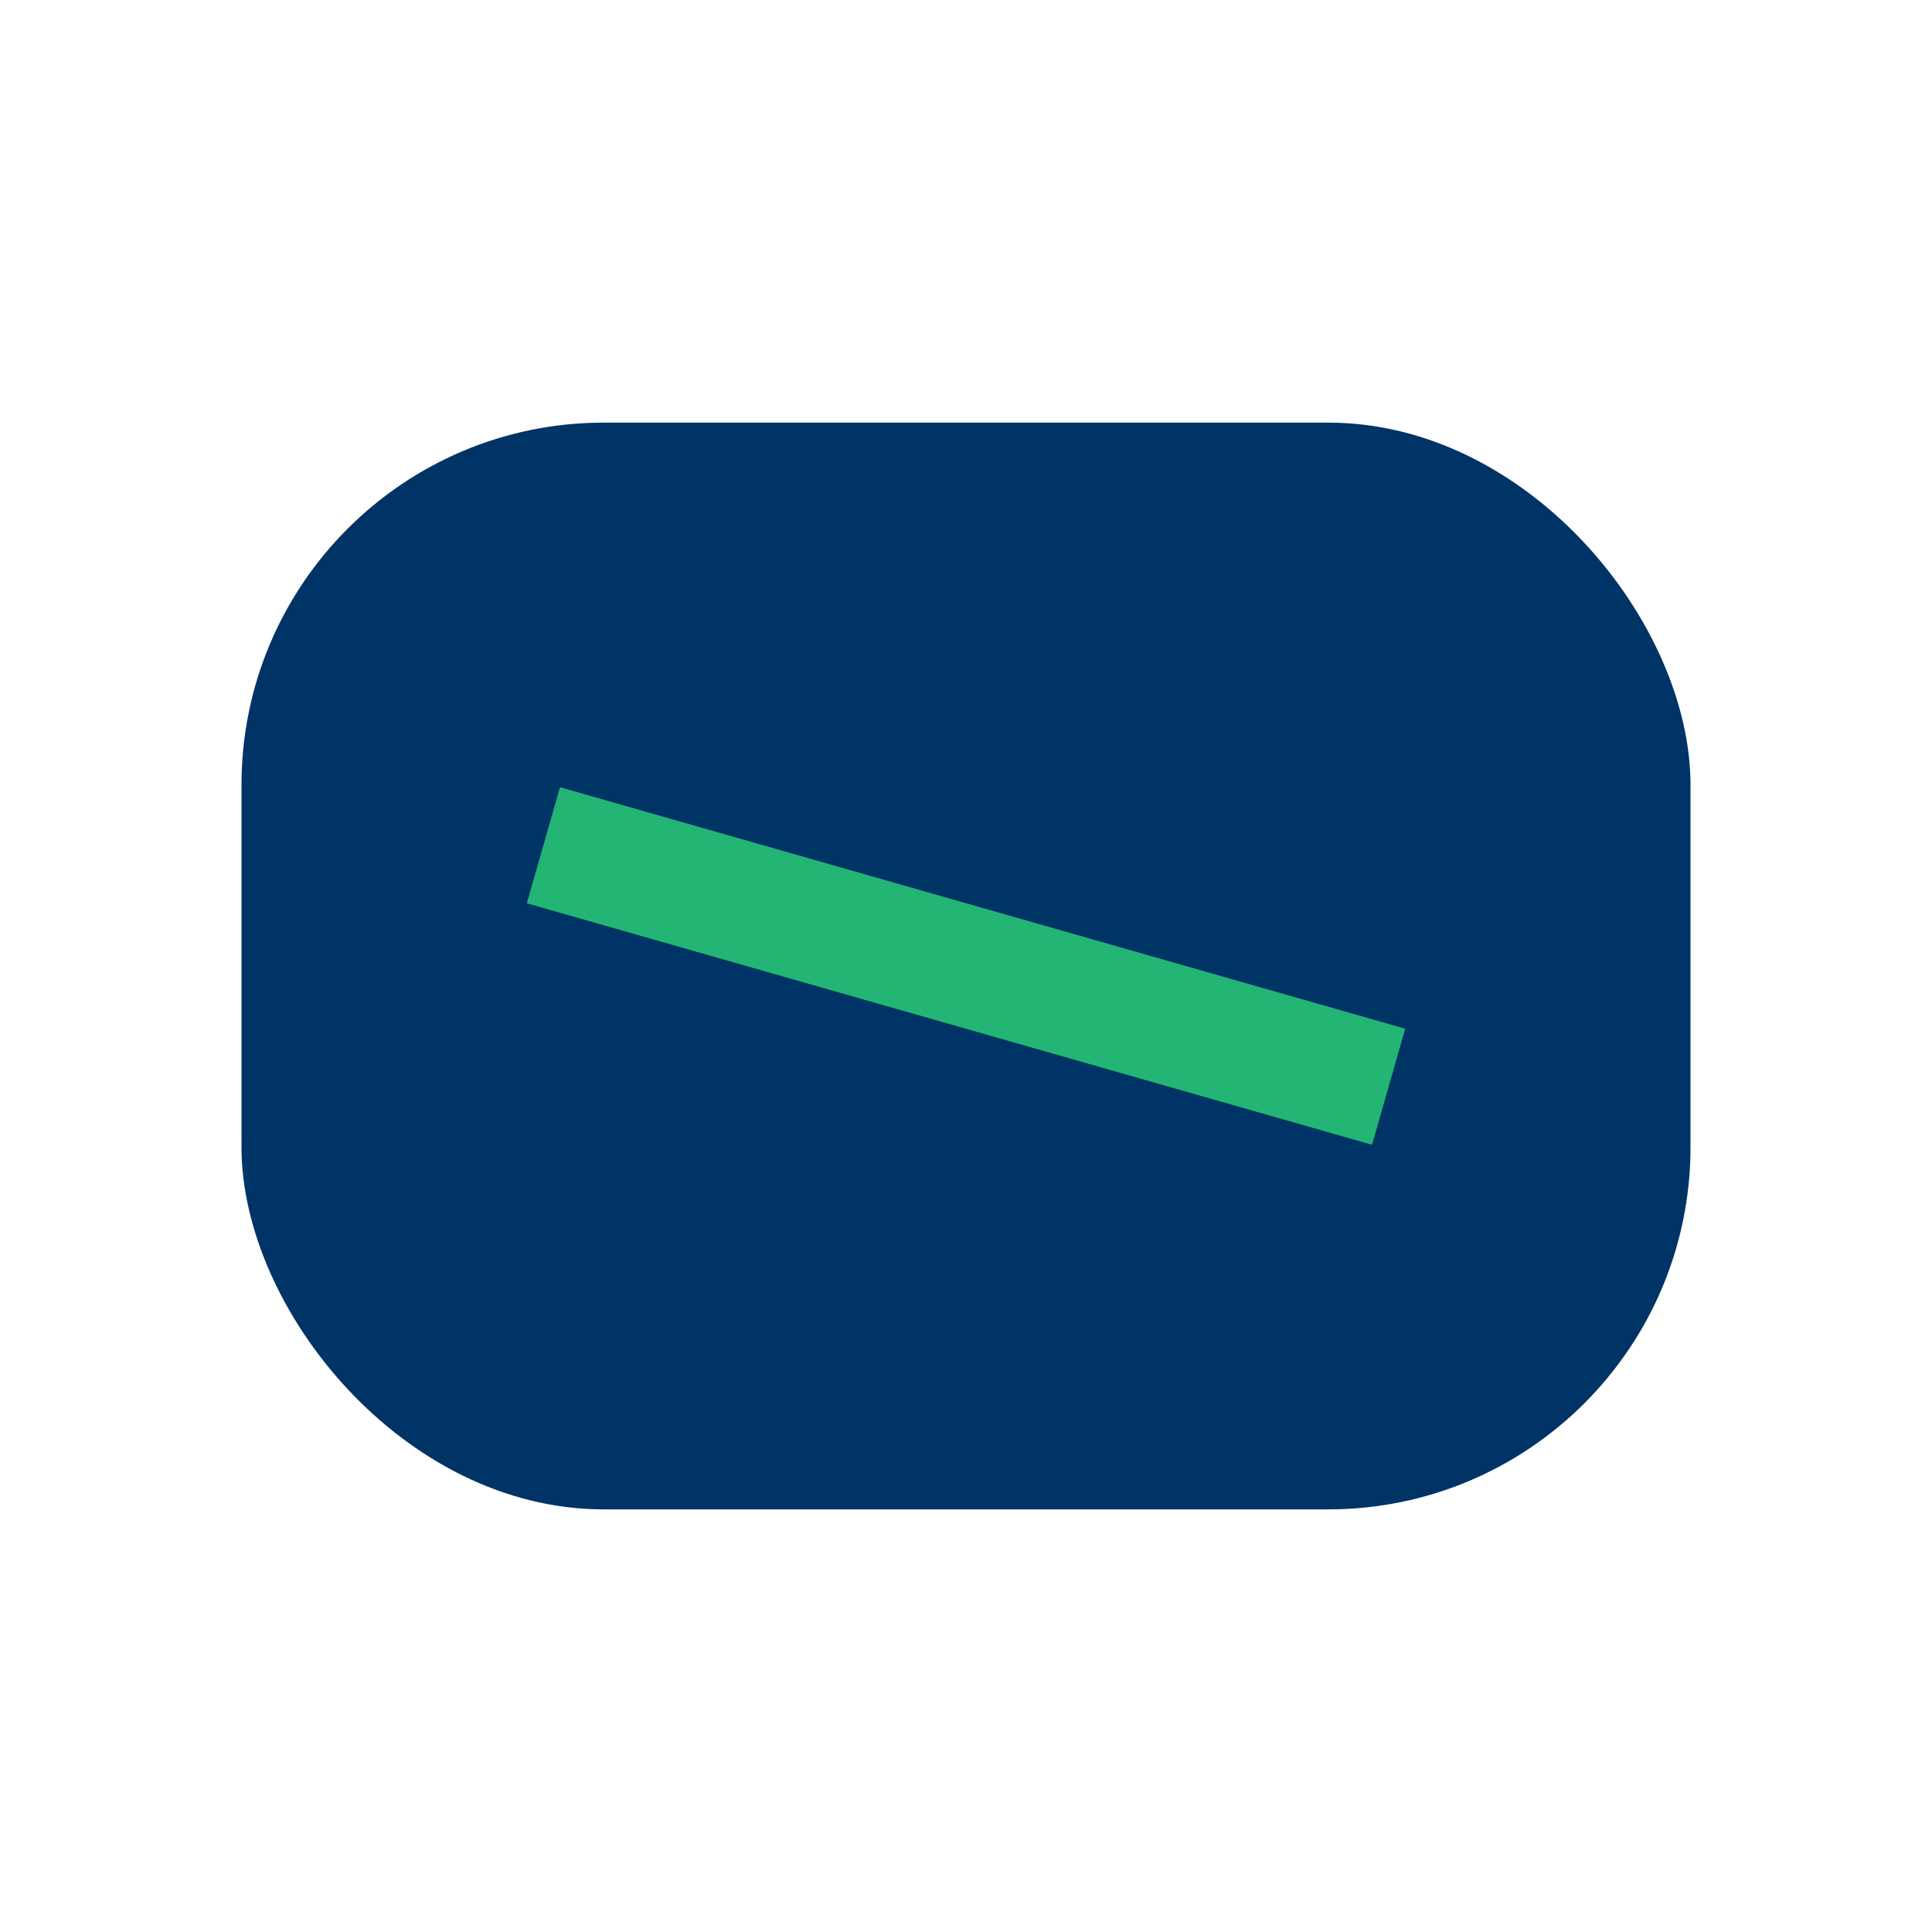
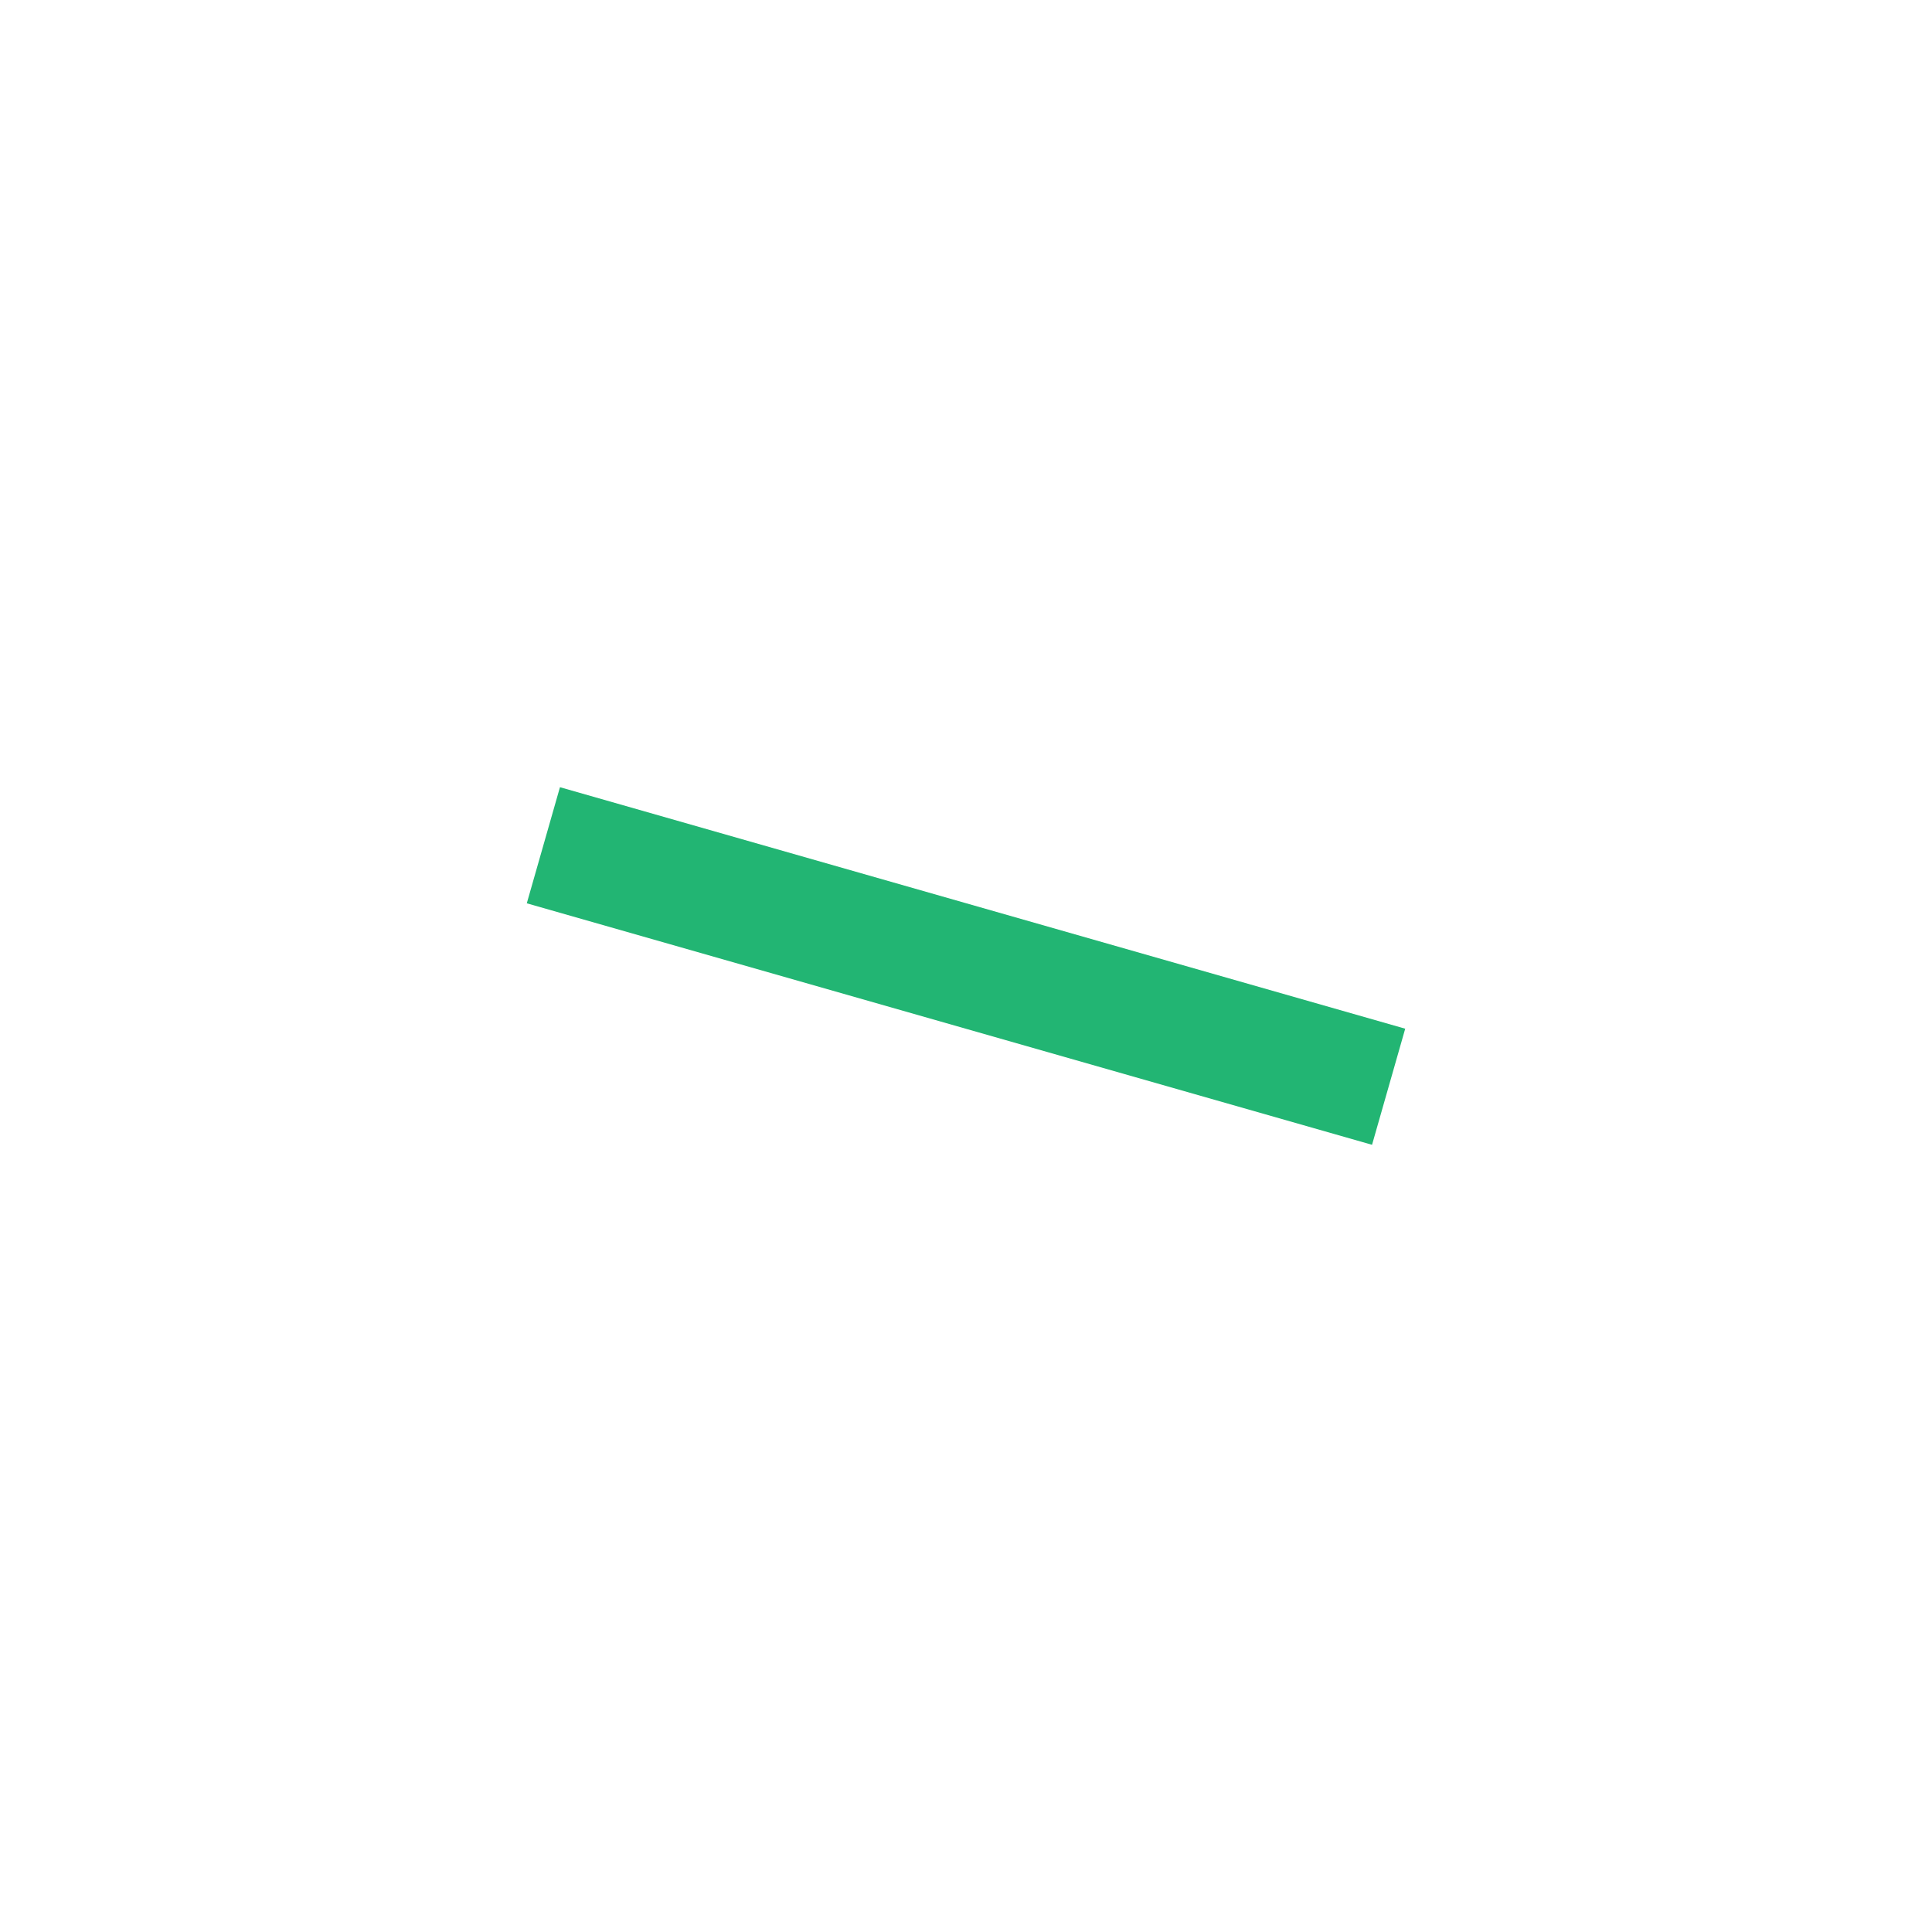
<svg xmlns="http://www.w3.org/2000/svg" width="32" height="32" viewBox="0 0 32 32">
-   <rect x="4" y="7" width="24" height="18" rx="6" fill="#003366" />
  <path d="M9 14l14 4" stroke="#22B573" stroke-width="2" />
</svg>